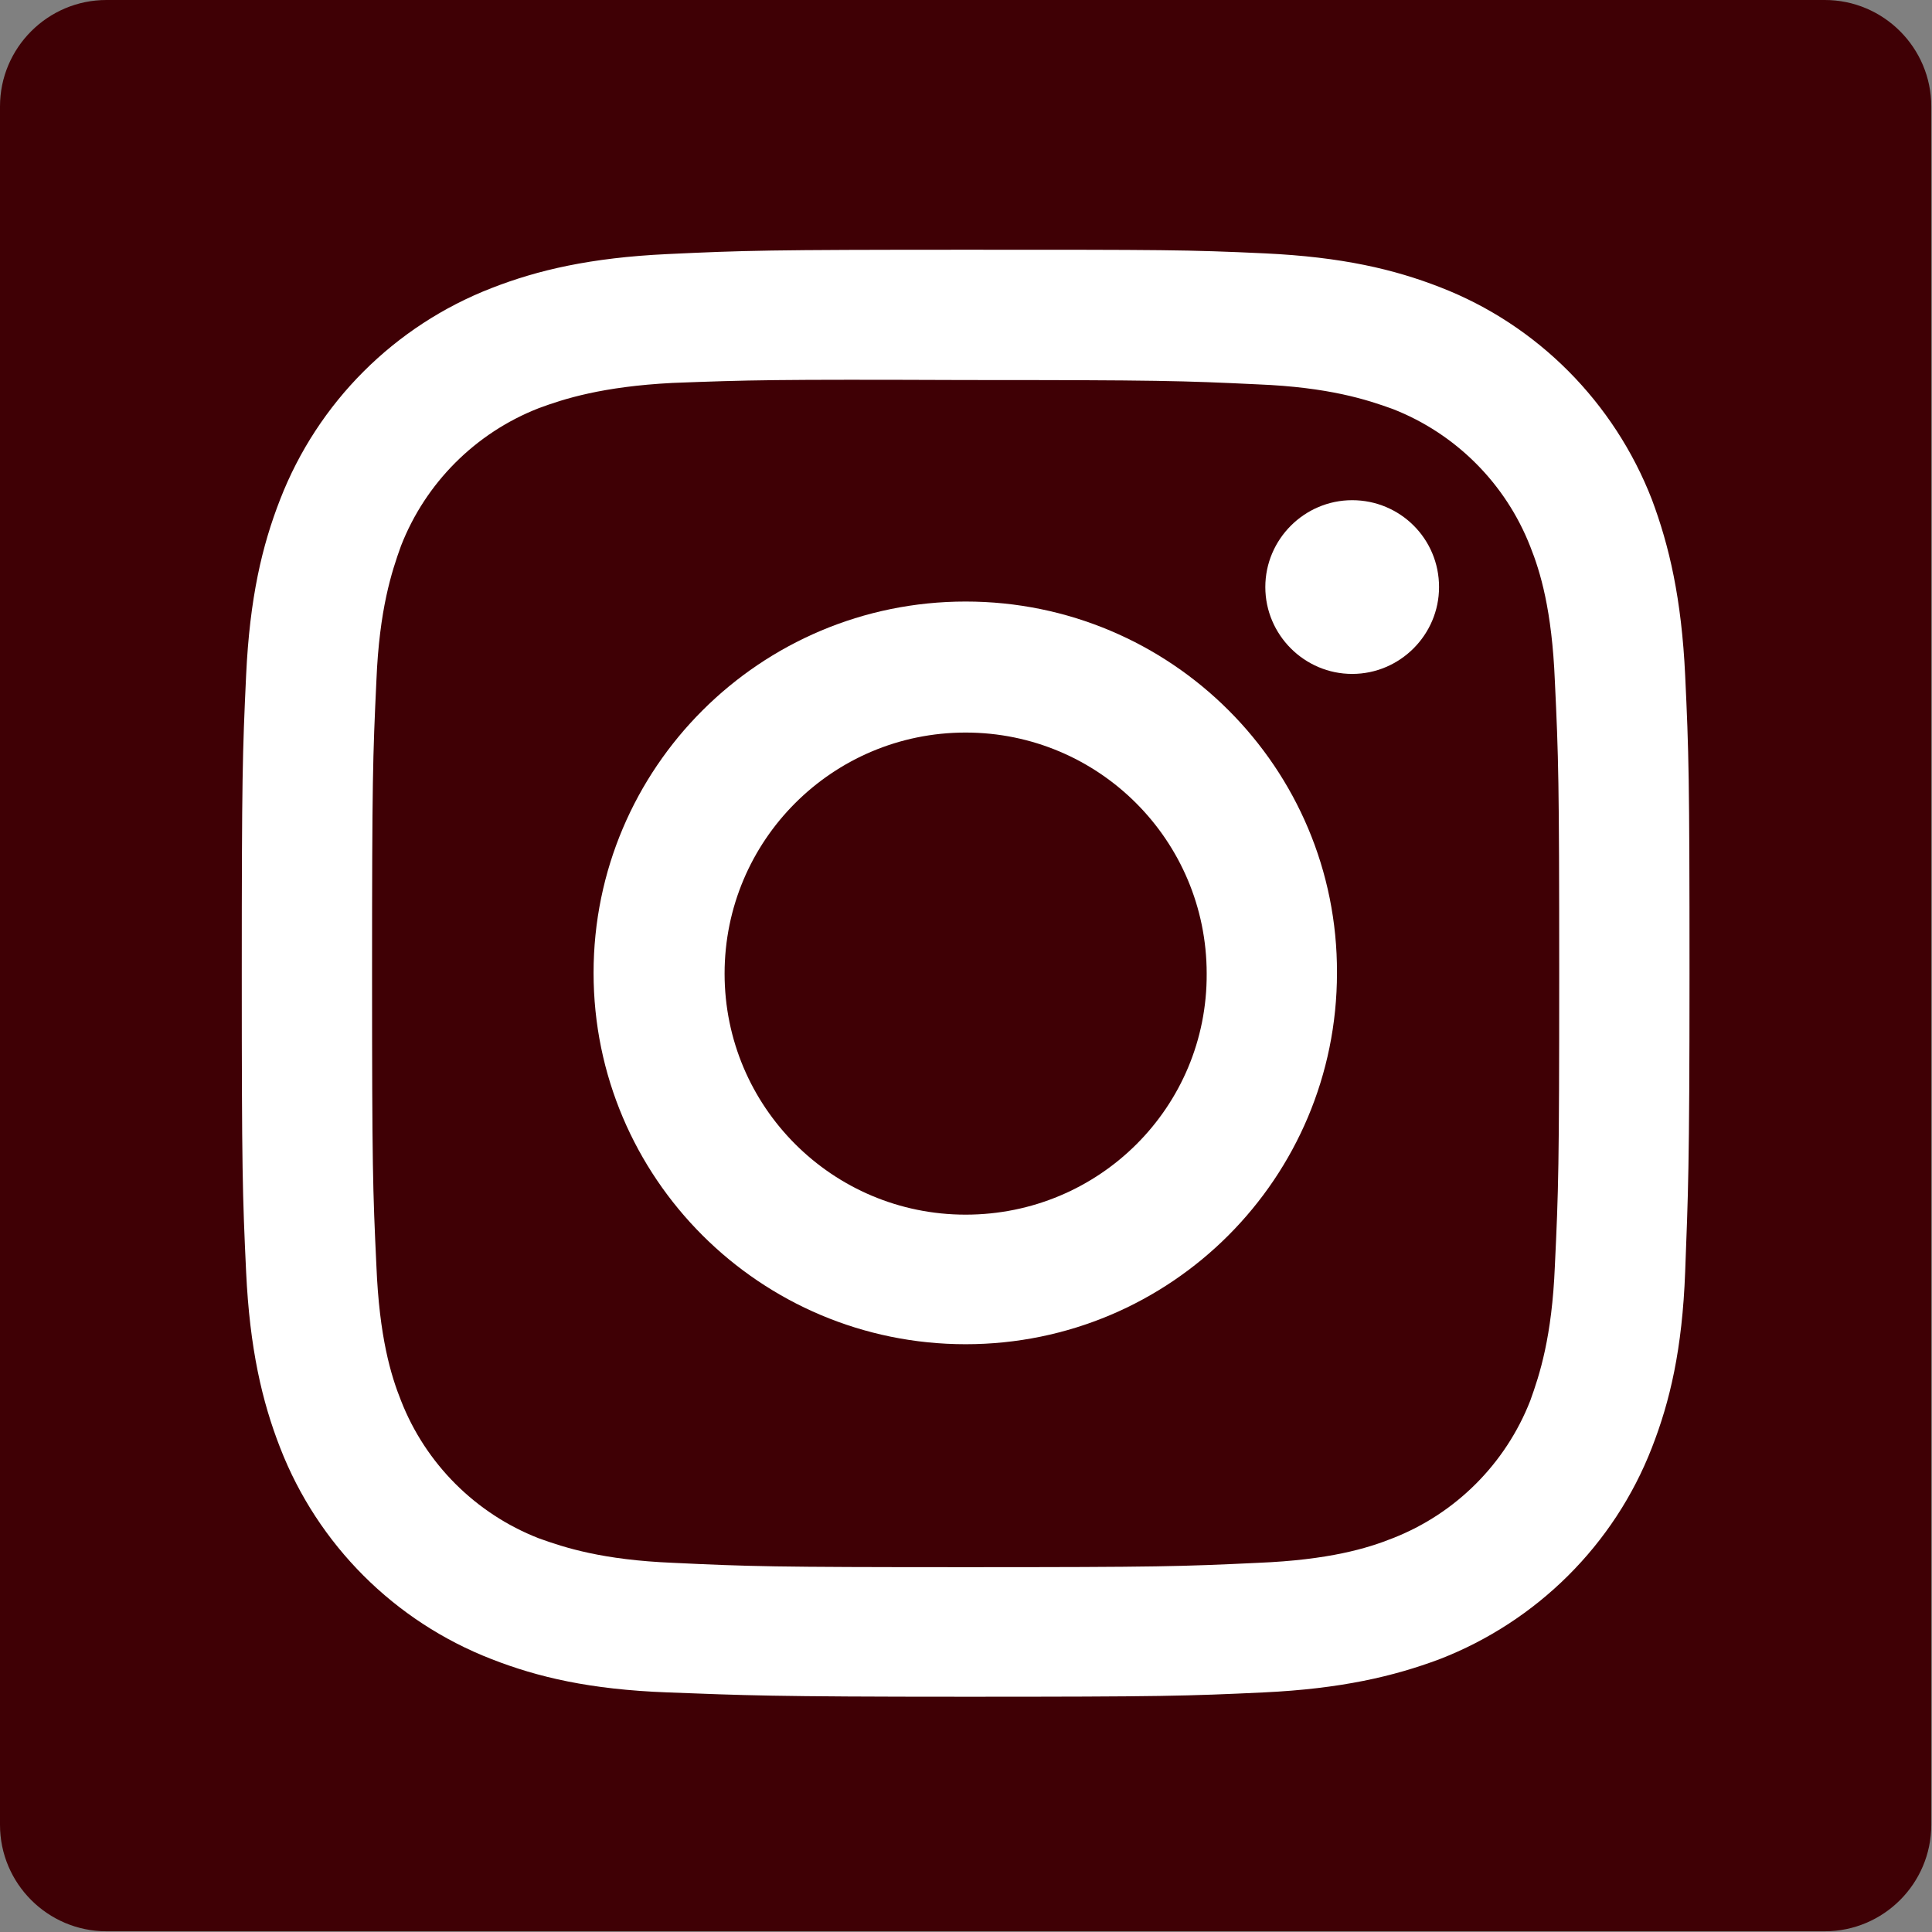
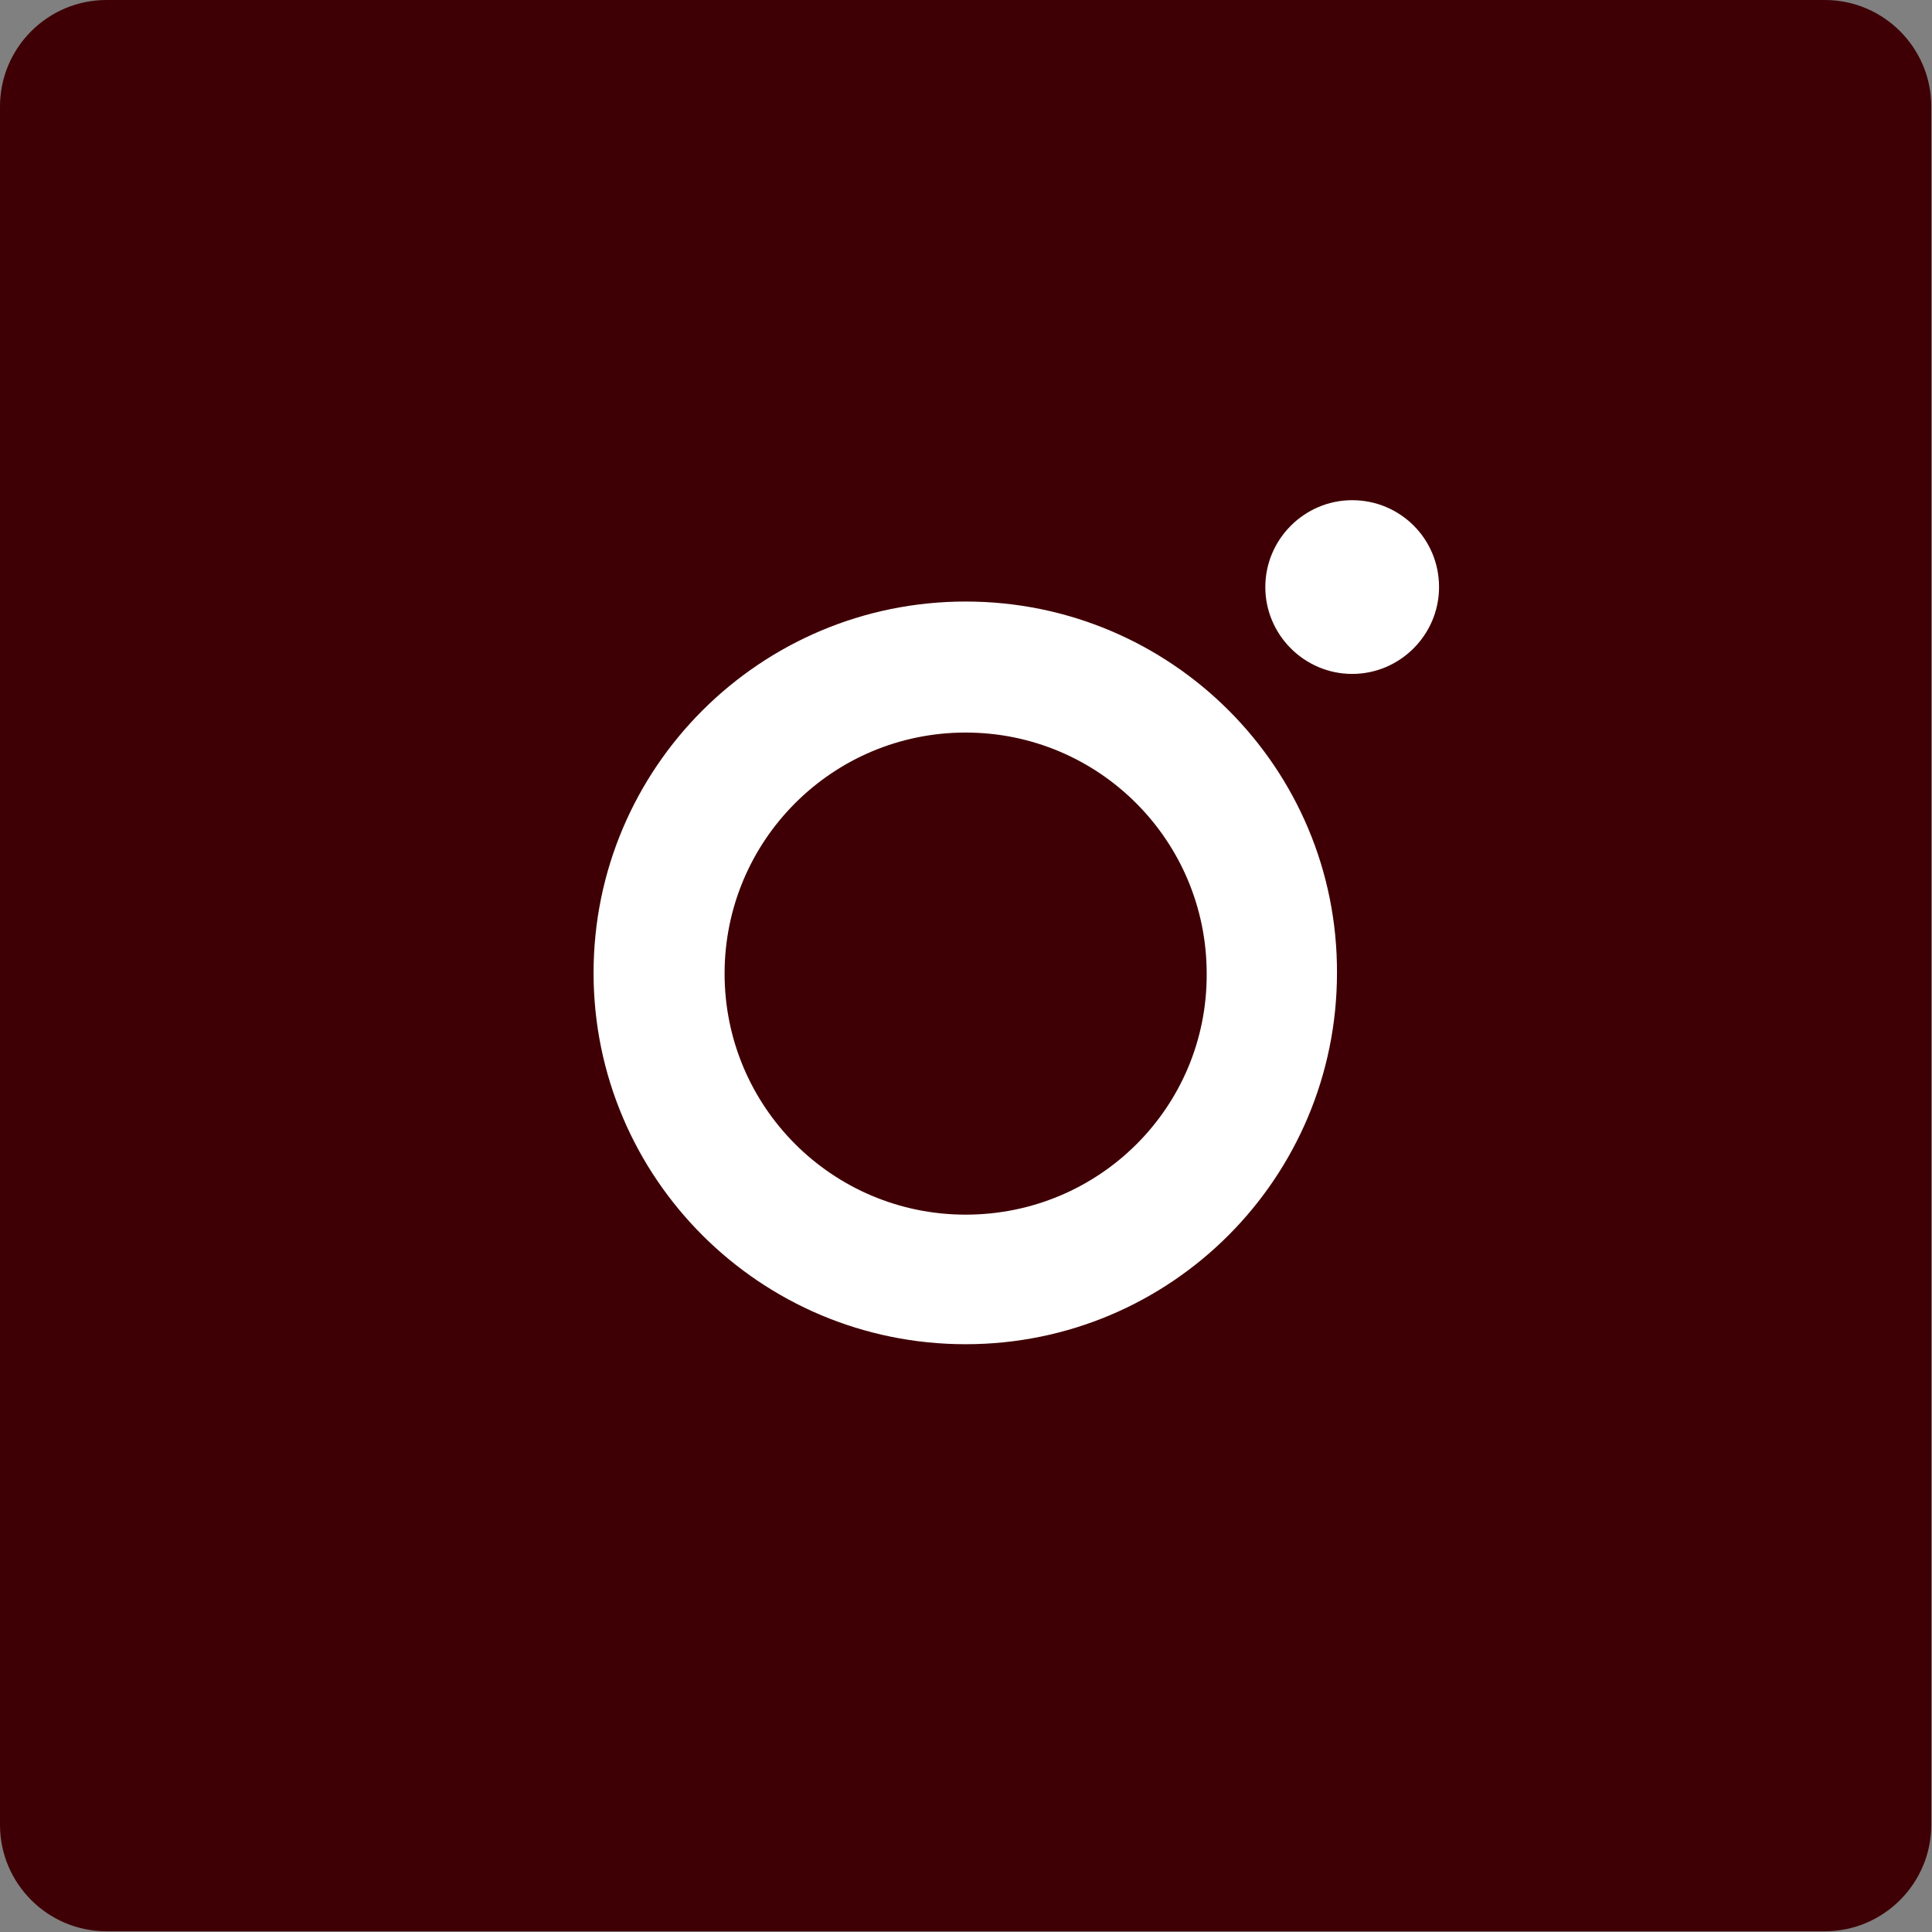
<svg xmlns="http://www.w3.org/2000/svg" version="1.1" id="レイヤー_1" x="0px" y="0px" viewBox="0 0 266.9 266.9" style="enable-background:new 0 0 266.9 266.9;" xml:space="preserve">
  <rect x="0" y="0" width="266.9" height="266.9" fill="#808080" stroke="none" />
  <style type="text/css">
	.st0{fill:#3F0005;}
	.st1{fill:#FFFFFF;}
</style>
  <title>instagram</title>
  <g id="レイヤー_2">
    <g id="Blue">
      <path id="Blue-2" class="st0" d="M14.7,0h237.4c8.1,0,14.7,6.6,14.7,14.7v237.4c0,8.1-6.6,14.7-14.7,14.7H14.7    c-8.1,0-14.7-6.6-14.7-14.7V14.7C0,6.6,6.6,0,14.7,0z" />
-       <path class="st1" d="M133.4,34.5c-27.2,0-30.6,0.1-41.2,0.6s-17.9,2.2-24.3,4.7C54.5,45,43.9,55.6,38.7,69    c-2.5,6.4-4.2,13.6-4.7,24.3s-0.6,14.1-0.6,41.2s0.1,30.6,0.6,41.2s2.2,17.9,4.7,24.3c5.2,13.4,15.8,24,29.2,29.2    c6.4,2.5,13.6,4.2,24.3,4.6s14.1,0.6,41.2,0.6s30.6-0.1,41.2-0.6s17.9-2.2,24.3-4.6c13.4-5.2,24.1-15.8,29.3-29.2    c2.5-6.4,4.2-13.6,4.6-24.3s0.6-14.1,0.6-41.2s-0.1-30.6-0.6-41.2s-2.2-17.9-4.6-24.3C223,55.6,212.4,44.9,199,39.7    c-6.4-2.5-13.6-4.2-24.3-4.7S160.7,34.5,133.4,34.5L133.4,34.5z M133.4,52.5c26.7,0,29.9,0.1,40.4,0.6c9.8,0.4,15,2.1,18.6,3.4    c8.7,3.4,15.6,10.3,19,19c1.4,3.5,3,8.8,3.4,18.6c0.5,10.5,0.6,13.7,0.6,40.4s-0.1,29.9-0.6,40.4c-0.4,9.8-2.1,15-3.4,18.6    c-3.4,8.7-10.3,15.6-19,19c-3.5,1.4-8.8,3-18.6,3.4c-10.5,0.5-13.7,0.6-40.4,0.6s-29.9-0.1-40.4-0.6c-9.8-0.4-15-2.1-18.6-3.4    c-8.7-3.4-15.6-10.3-19-19c-1.4-3.5-3-8.8-3.4-18.6c-0.5-10.5-0.6-13.7-0.6-40.4S51.5,104.6,52,94c0.4-9.8,2.1-15,3.4-18.6    c3.4-8.7,10.3-15.6,19-19c3.5-1.3,8.8-3,18.5-3.5C103.5,52.5,106.7,52.4,133.4,52.5" />
      <path class="st1" d="M133.4,167.8c-18.4,0-33.3-14.9-33.3-33.3s14.9-33.3,33.3-33.3s33.3,14.9,33.3,33.3l0,0    C166.8,152.9,151.9,167.8,133.4,167.8z M133.4,83.1c-28.4,0-51.4,23-51.4,51.3s23,51.3,51.4,51.3s51.3-23,51.3-51.3l0,0    C184.8,106.1,161.8,83.1,133.4,83.1z" />
      <path class="st1" d="M198.8,81.1c0,6.6-5.4,12-12,12s-12-5.4-12-12s5.4-12,12-12S198.8,74.4,198.8,81.1z" />
    </g>
  </g>
</svg>